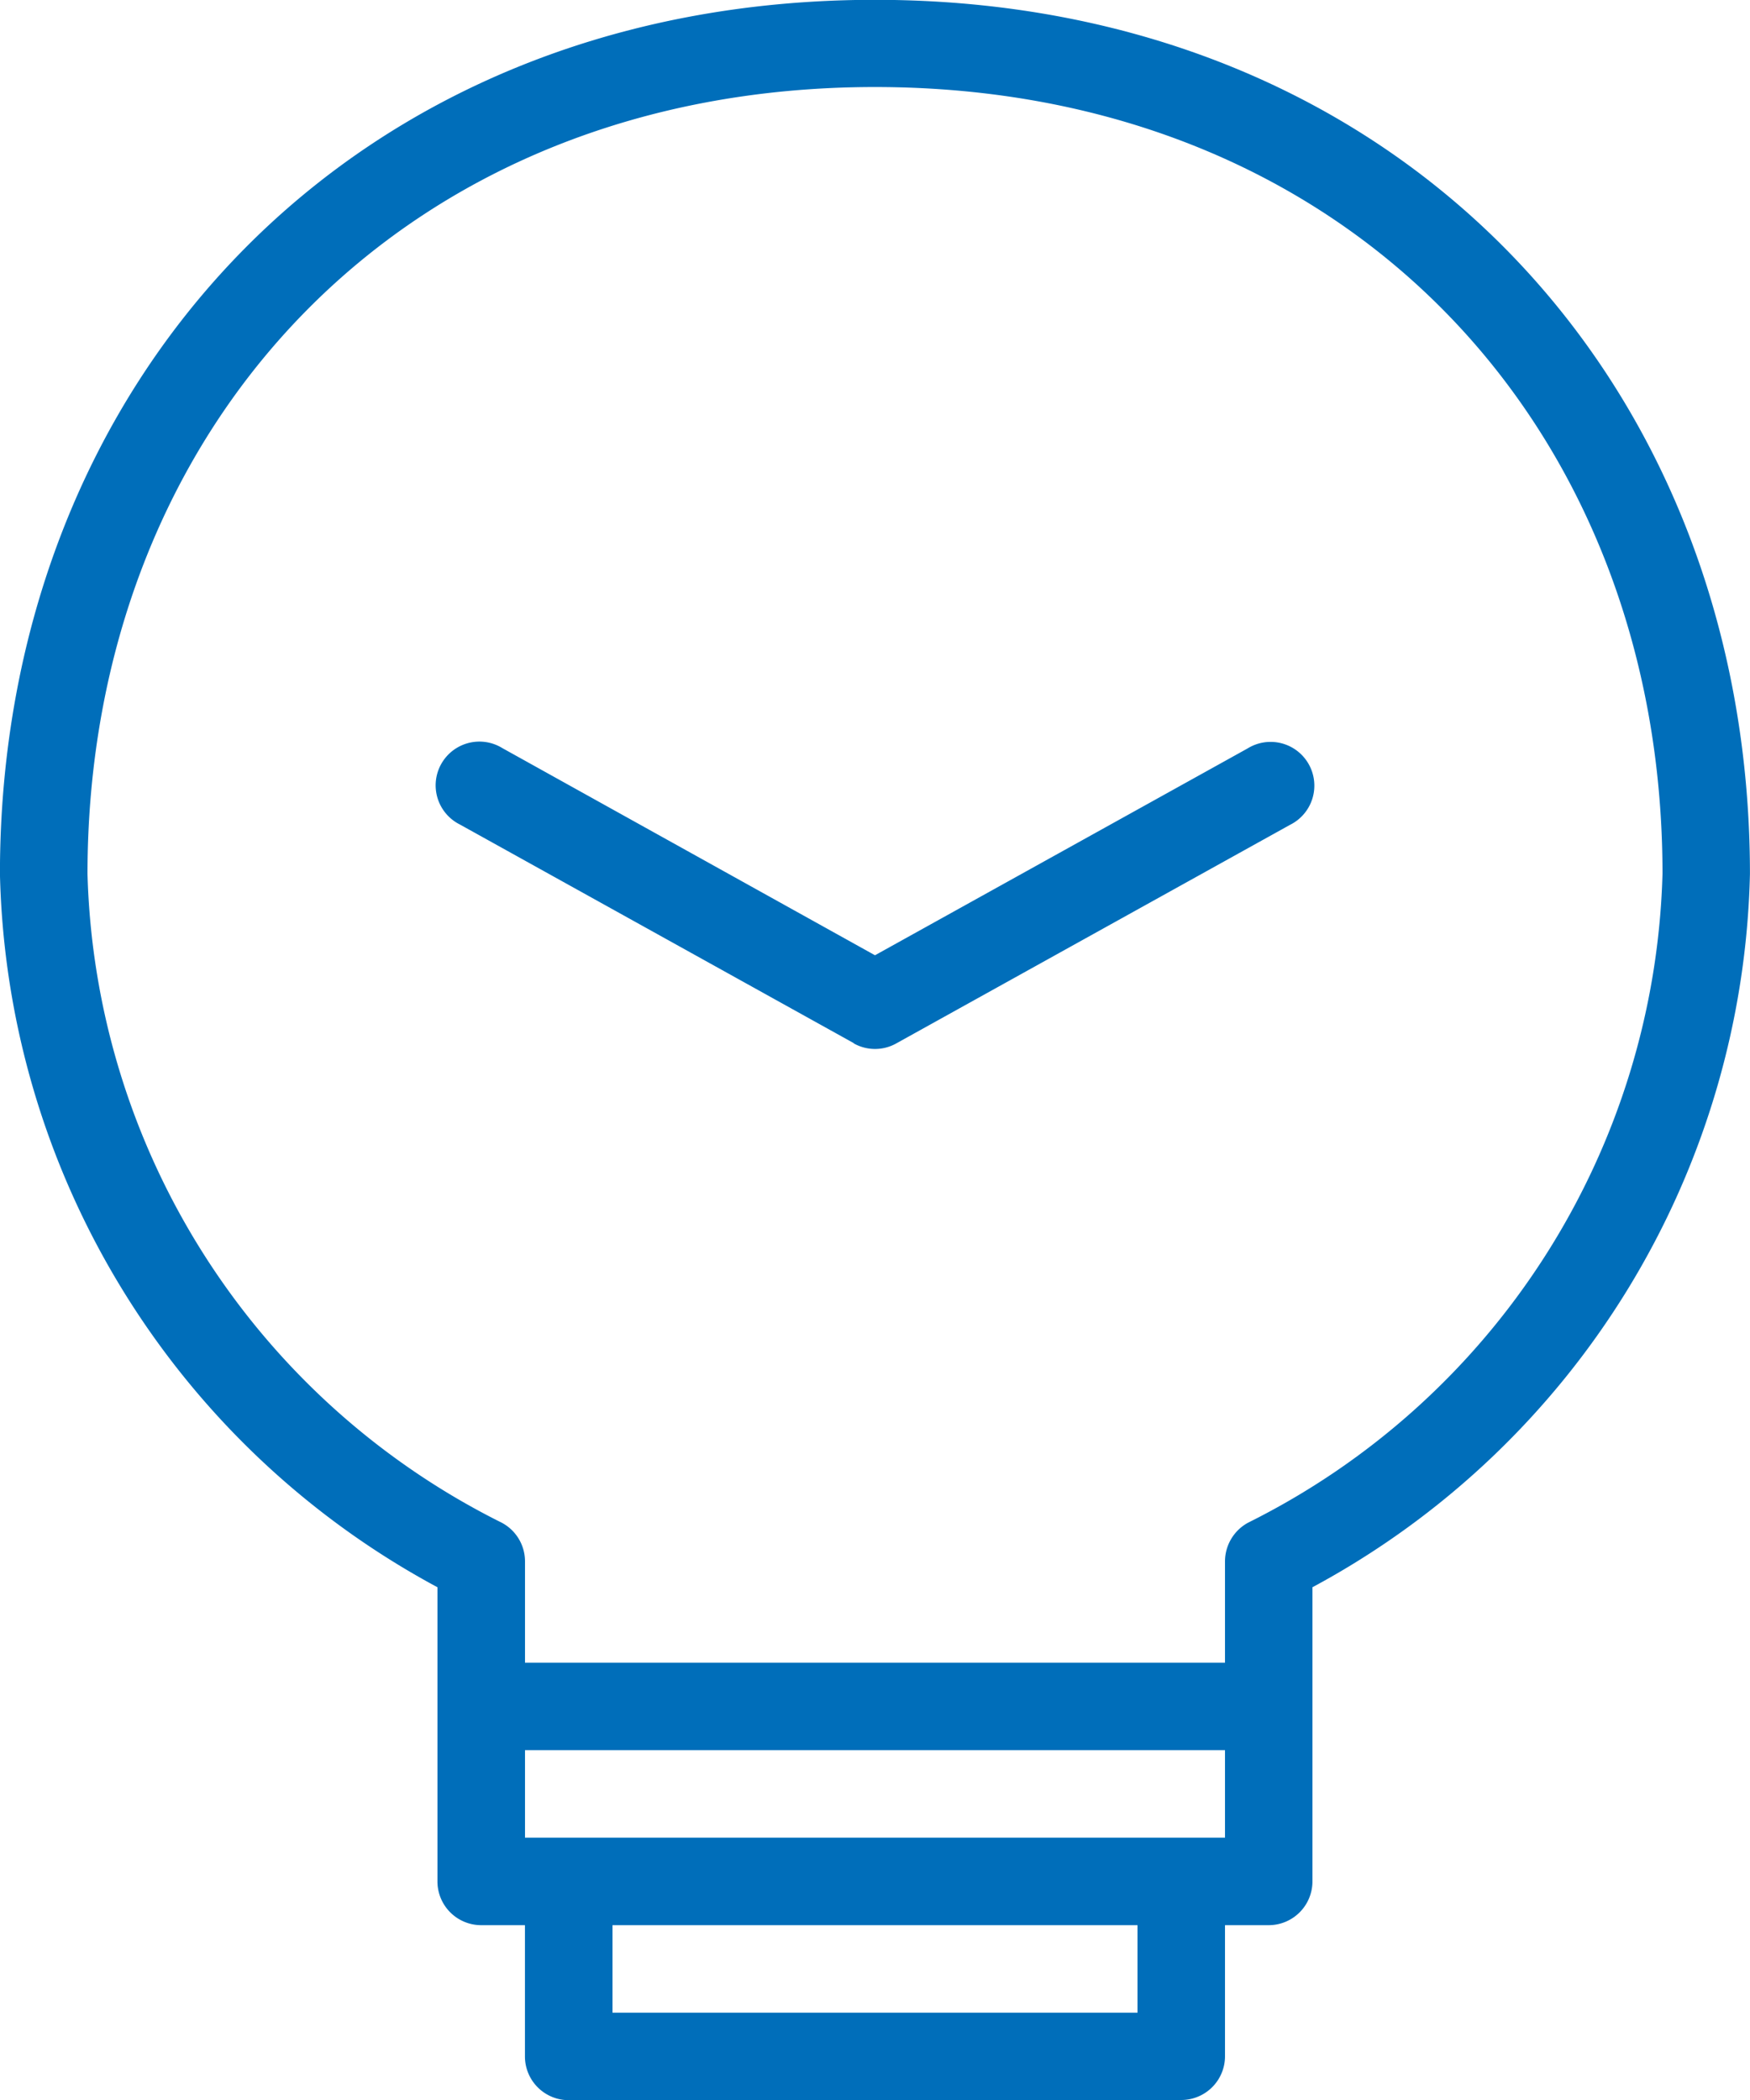
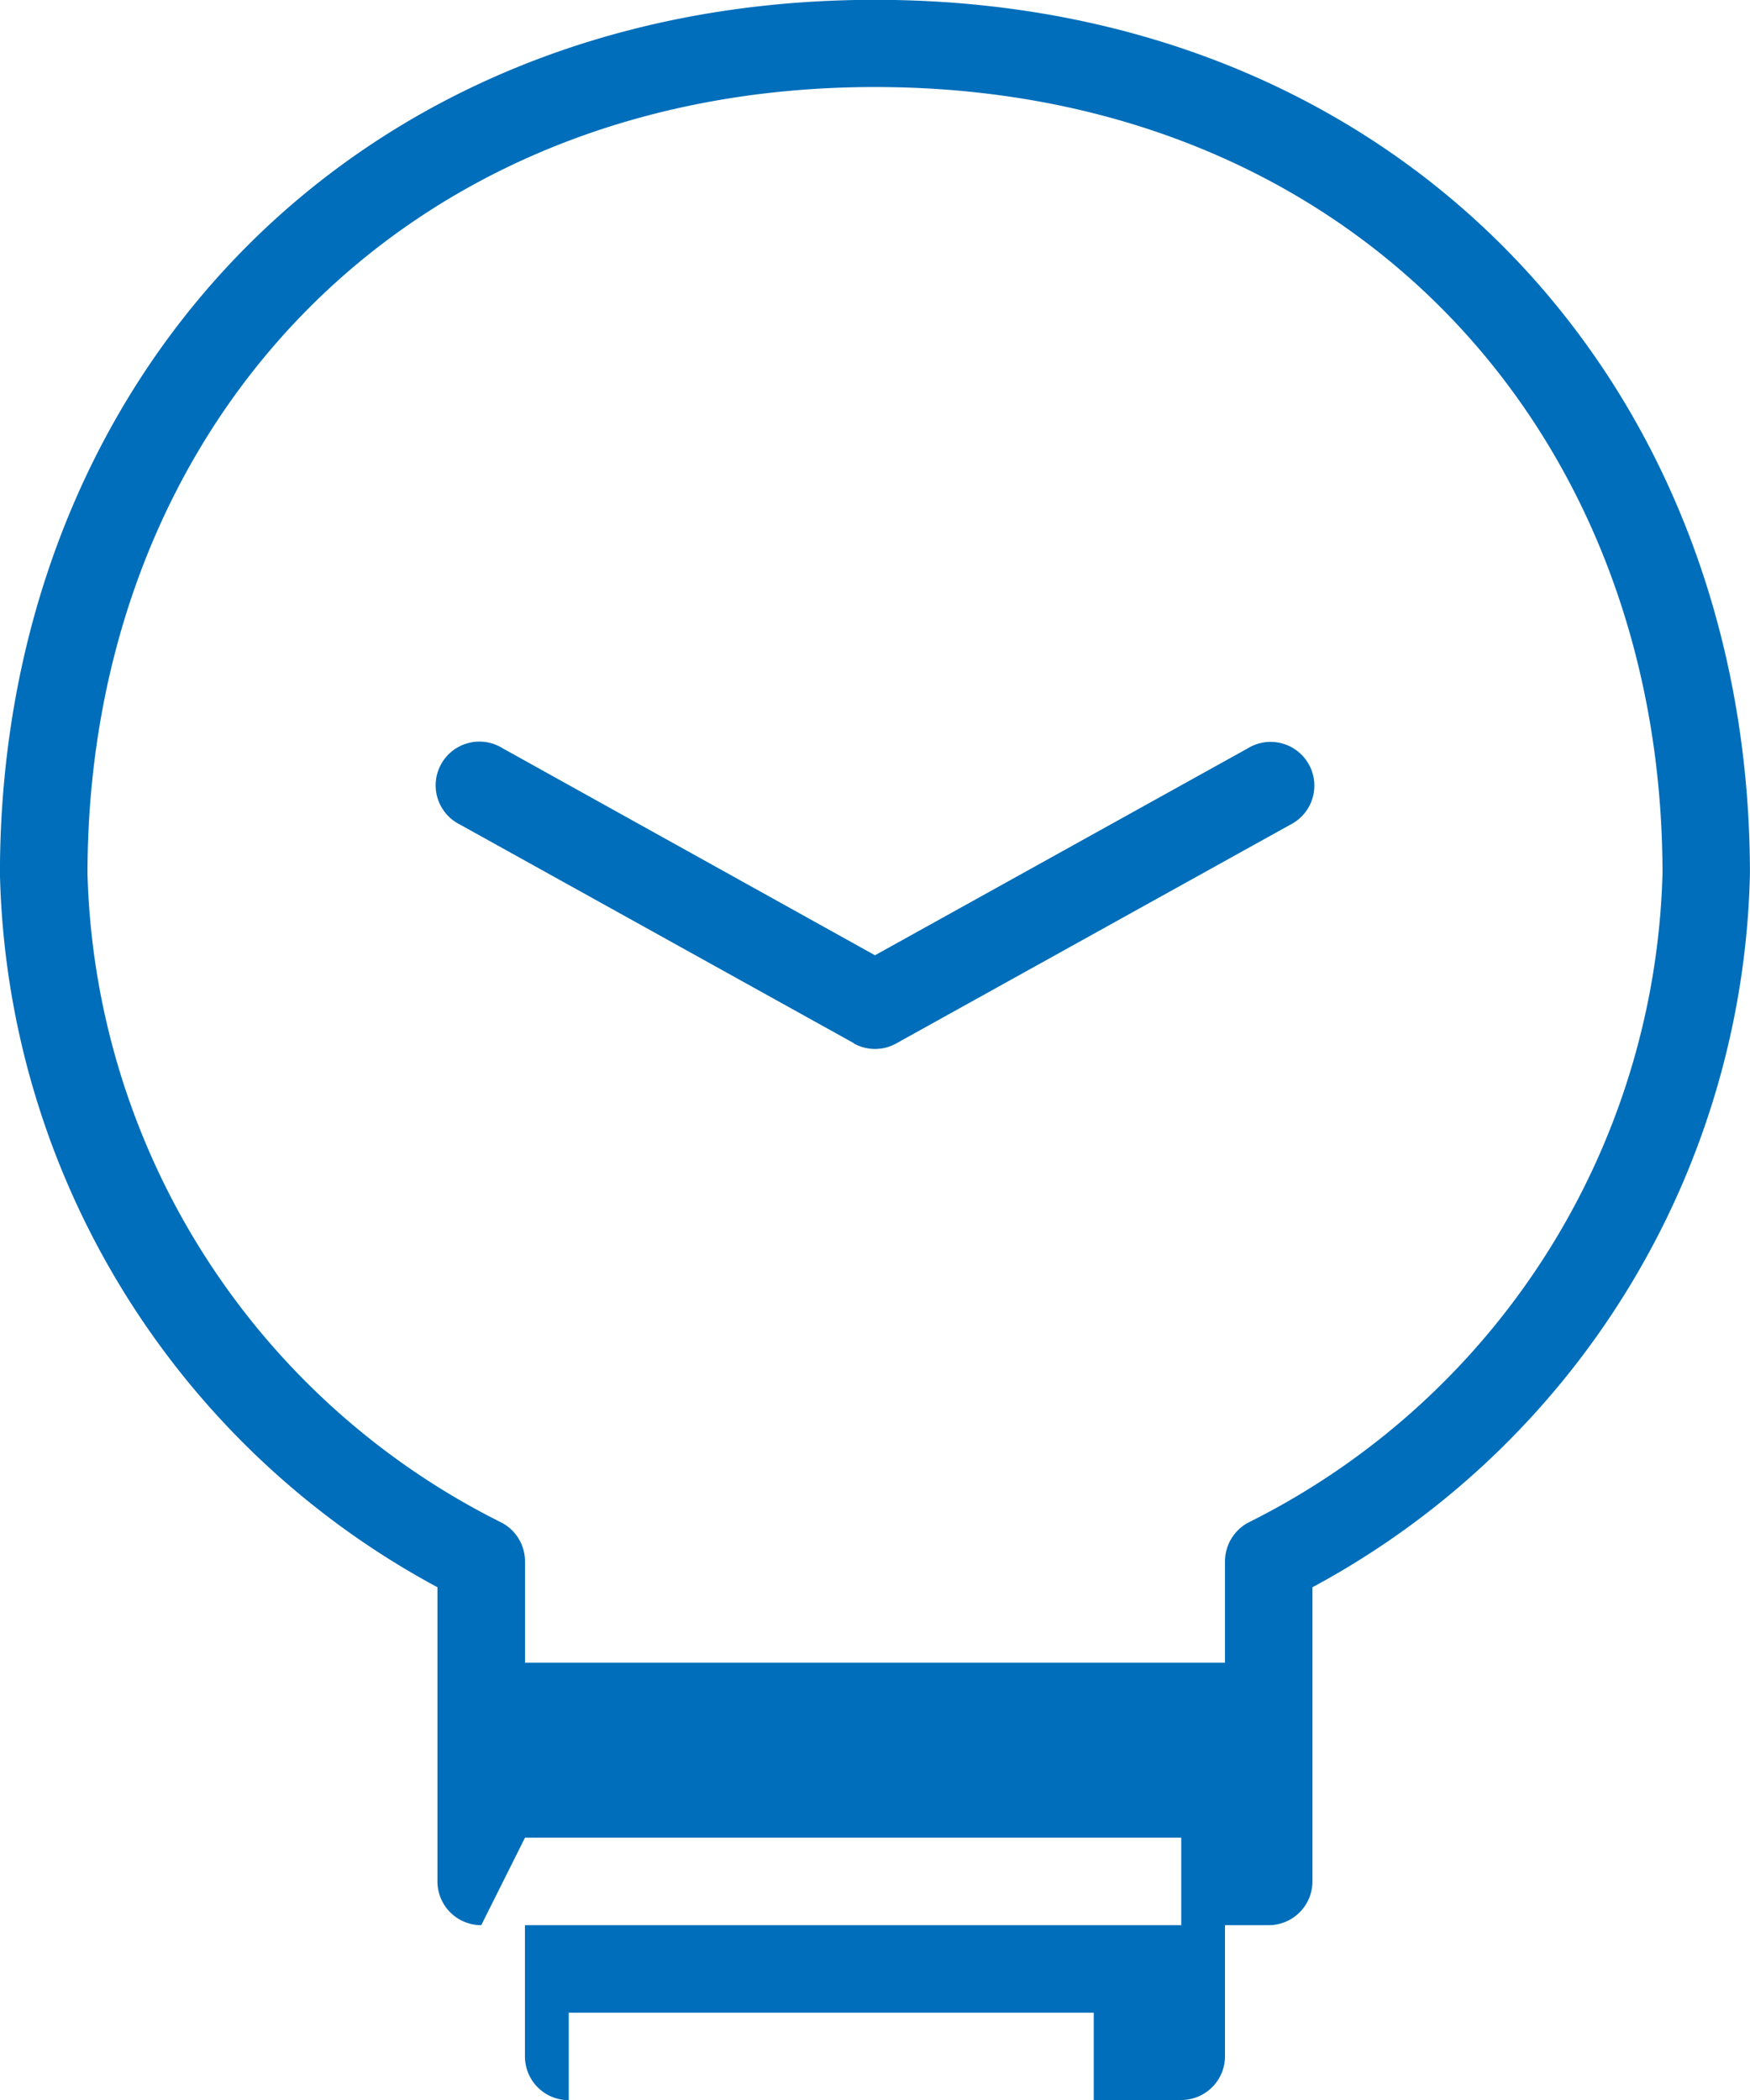
<svg xmlns="http://www.w3.org/2000/svg" width="30" height="36.003">
-   <path data-name="Shape 668" d="M9.75 36.003a.75.75 0 01-.751-.749v-2.251h-.75a.75.75 0 01-.75-.75V27.21a14.253 14.253 0 01-7.5-12.228c0-8.451 6.03-14.985 15-14.985s15 6.534 15 14.985a14.25 14.25 0 01-7.5 12.228v5.043a.75.75 0 01-.75.75H21v2.248a.75.75 0 01-.75.749zm.75-1.5h9v-1.5h-9zm-1.5-3h12v-1.5H9zM1.5 14.982a12.814 12.814 0 007.1 11.121.75.75 0 01.4.66v1.741h12v-1.741a.756.756 0 01.4-.662 12.814 12.814 0 007.1-11.123c0-7.65-5.385-13.486-13.5-13.486S1.5 7.336 1.5 14.986zm13.135 2.9l-6.75-3.747a.75.75 0 11.729-1.309L15 16.376l6.386-3.545a.75.75 0 11.729 1.309l-6.75 3.747a.745.745 0 01-.729 0z" fill="#006eba" />
+   <path data-name="Shape 668" d="M9.75 36.003a.75.75 0 01-.751-.749v-2.251h-.75a.75.75 0 01-.75-.75V27.21a14.253 14.253 0 01-7.5-12.228c0-8.451 6.03-14.985 15-14.985s15 6.534 15 14.985a14.25 14.25 0 01-7.5 12.228v5.043a.75.75 0 01-.75.75H21v2.248a.75.75 0 01-.75.749zh9v-1.5h-9zm-1.5-3h12v-1.5H9zM1.5 14.982a12.814 12.814 0 007.1 11.121.75.75 0 01.4.66v1.741h12v-1.741a.756.756 0 01.4-.662 12.814 12.814 0 007.1-11.123c0-7.65-5.385-13.486-13.5-13.486S1.5 7.336 1.5 14.986zm13.135 2.9l-6.75-3.747a.75.75 0 11.729-1.309L15 16.376l6.386-3.545a.75.75 0 11.729 1.309l-6.75 3.747a.745.745 0 01-.729 0z" fill="#006eba" />
</svg>